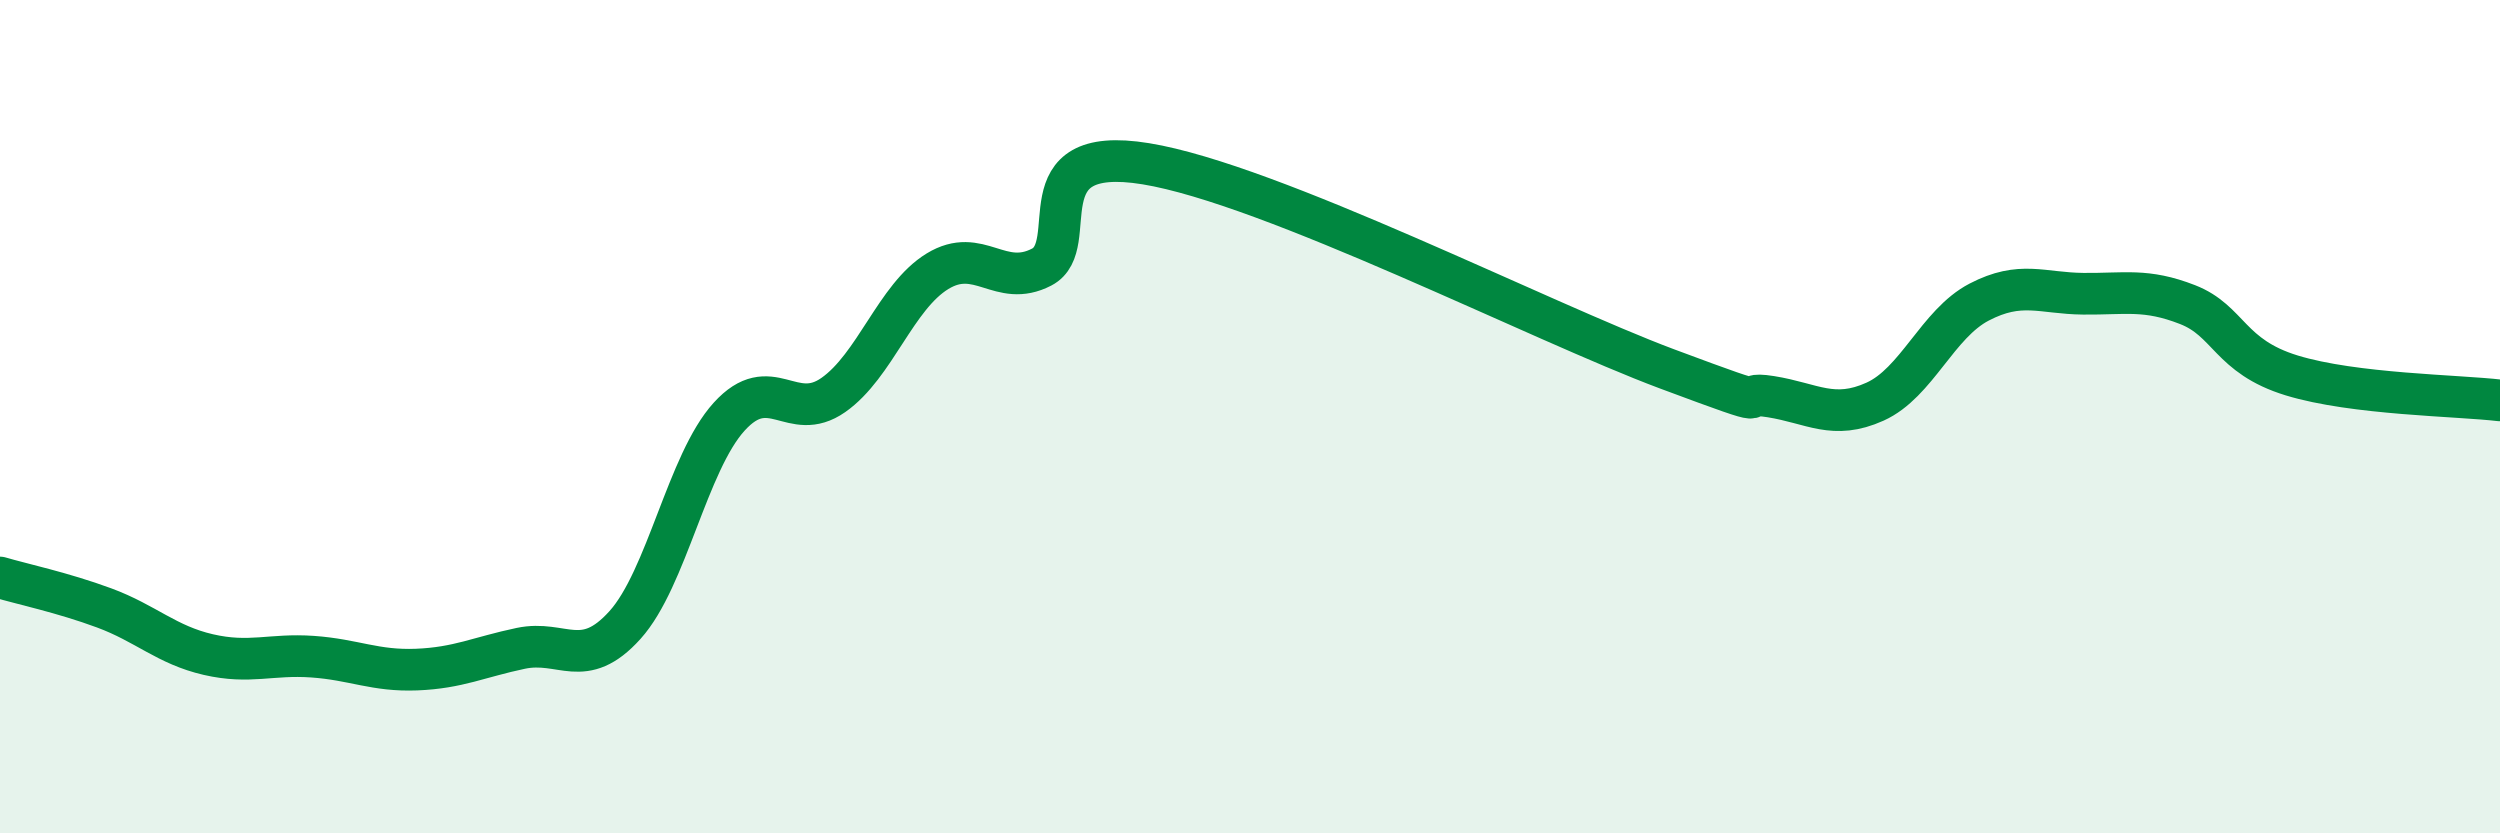
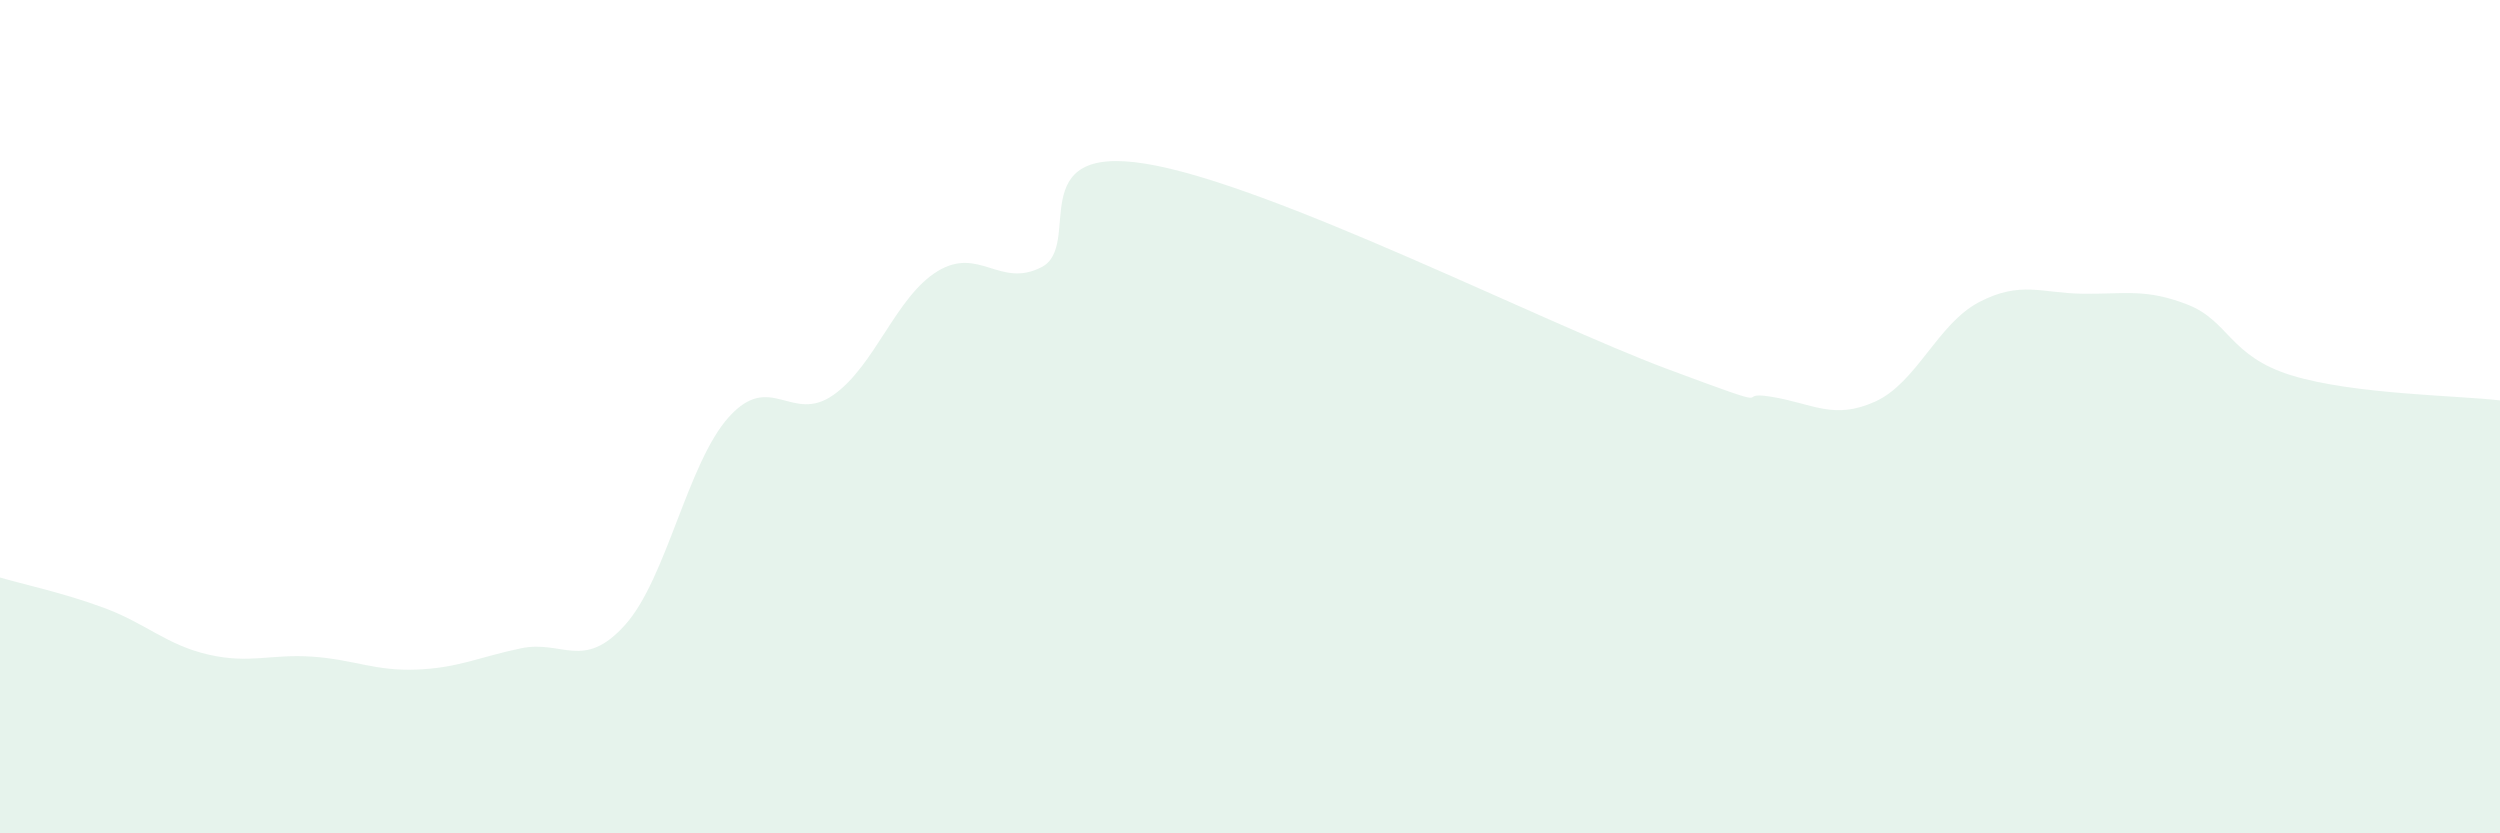
<svg xmlns="http://www.w3.org/2000/svg" width="60" height="20" viewBox="0 0 60 20">
  <path d="M 0,13.86 C 0.5,14.01 1.5,14.22 2.5,14.59 C 3.5,14.96 4,15.48 5,15.71 C 6,15.94 6.5,15.69 7.5,15.76 C 8.5,15.83 9,16.11 10,16.07 C 11,16.03 11.5,15.77 12.5,15.56 C 13.5,15.35 14,16.11 15,15 C 16,13.89 16.5,11.1 17.5,10 C 18.5,8.9 19,10.18 20,9.48 C 21,8.78 21.5,7.12 22.5,6.51 C 23.5,5.9 24,6.93 25,6.41 C 26,5.89 24.5,3.44 27.5,3.93 C 30.5,4.42 37,7.73 40,8.85 C 43,9.97 41.5,9.36 42.5,9.52 C 43.5,9.68 44,10.09 45,9.64 C 46,9.19 46.5,7.77 47.5,7.25 C 48.5,6.73 49,7.04 50,7.05 C 51,7.06 51.5,6.92 52.5,7.31 C 53.5,7.7 53.5,8.55 55,9.01 C 56.5,9.47 59,9.49 60,9.61L60 20L0 20Z" fill="#008740" opacity="0.1" stroke-linecap="round" stroke-linejoin="round" />
-   <path d="M 0,13.86 C 0.5,14.01 1.5,14.22 2.5,14.59 C 3.5,14.96 4,15.48 5,15.71 C 6,15.94 6.5,15.69 7.5,15.76 C 8.5,15.83 9,16.11 10,16.07 C 11,16.03 11.5,15.77 12.5,15.56 C 13.5,15.35 14,16.11 15,15 C 16,13.89 16.5,11.1 17.5,10 C 18.5,8.9 19,10.18 20,9.48 C 21,8.78 21.5,7.12 22.5,6.51 C 23.5,5.9 24,6.93 25,6.41 C 26,5.89 24.5,3.44 27.5,3.93 C 30.5,4.42 37,7.73 40,8.85 C 43,9.97 41.5,9.36 42.5,9.52 C 43.5,9.68 44,10.09 45,9.64 C 46,9.19 46.5,7.77 47.5,7.25 C 48.5,6.73 49,7.04 50,7.05 C 51,7.06 51.5,6.92 52.5,7.31 C 53.5,7.7 53.5,8.55 55,9.01 C 56.5,9.47 59,9.49 60,9.61" stroke="#008740" stroke-width="1" fill="none" stroke-linecap="round" stroke-linejoin="round" />
</svg>